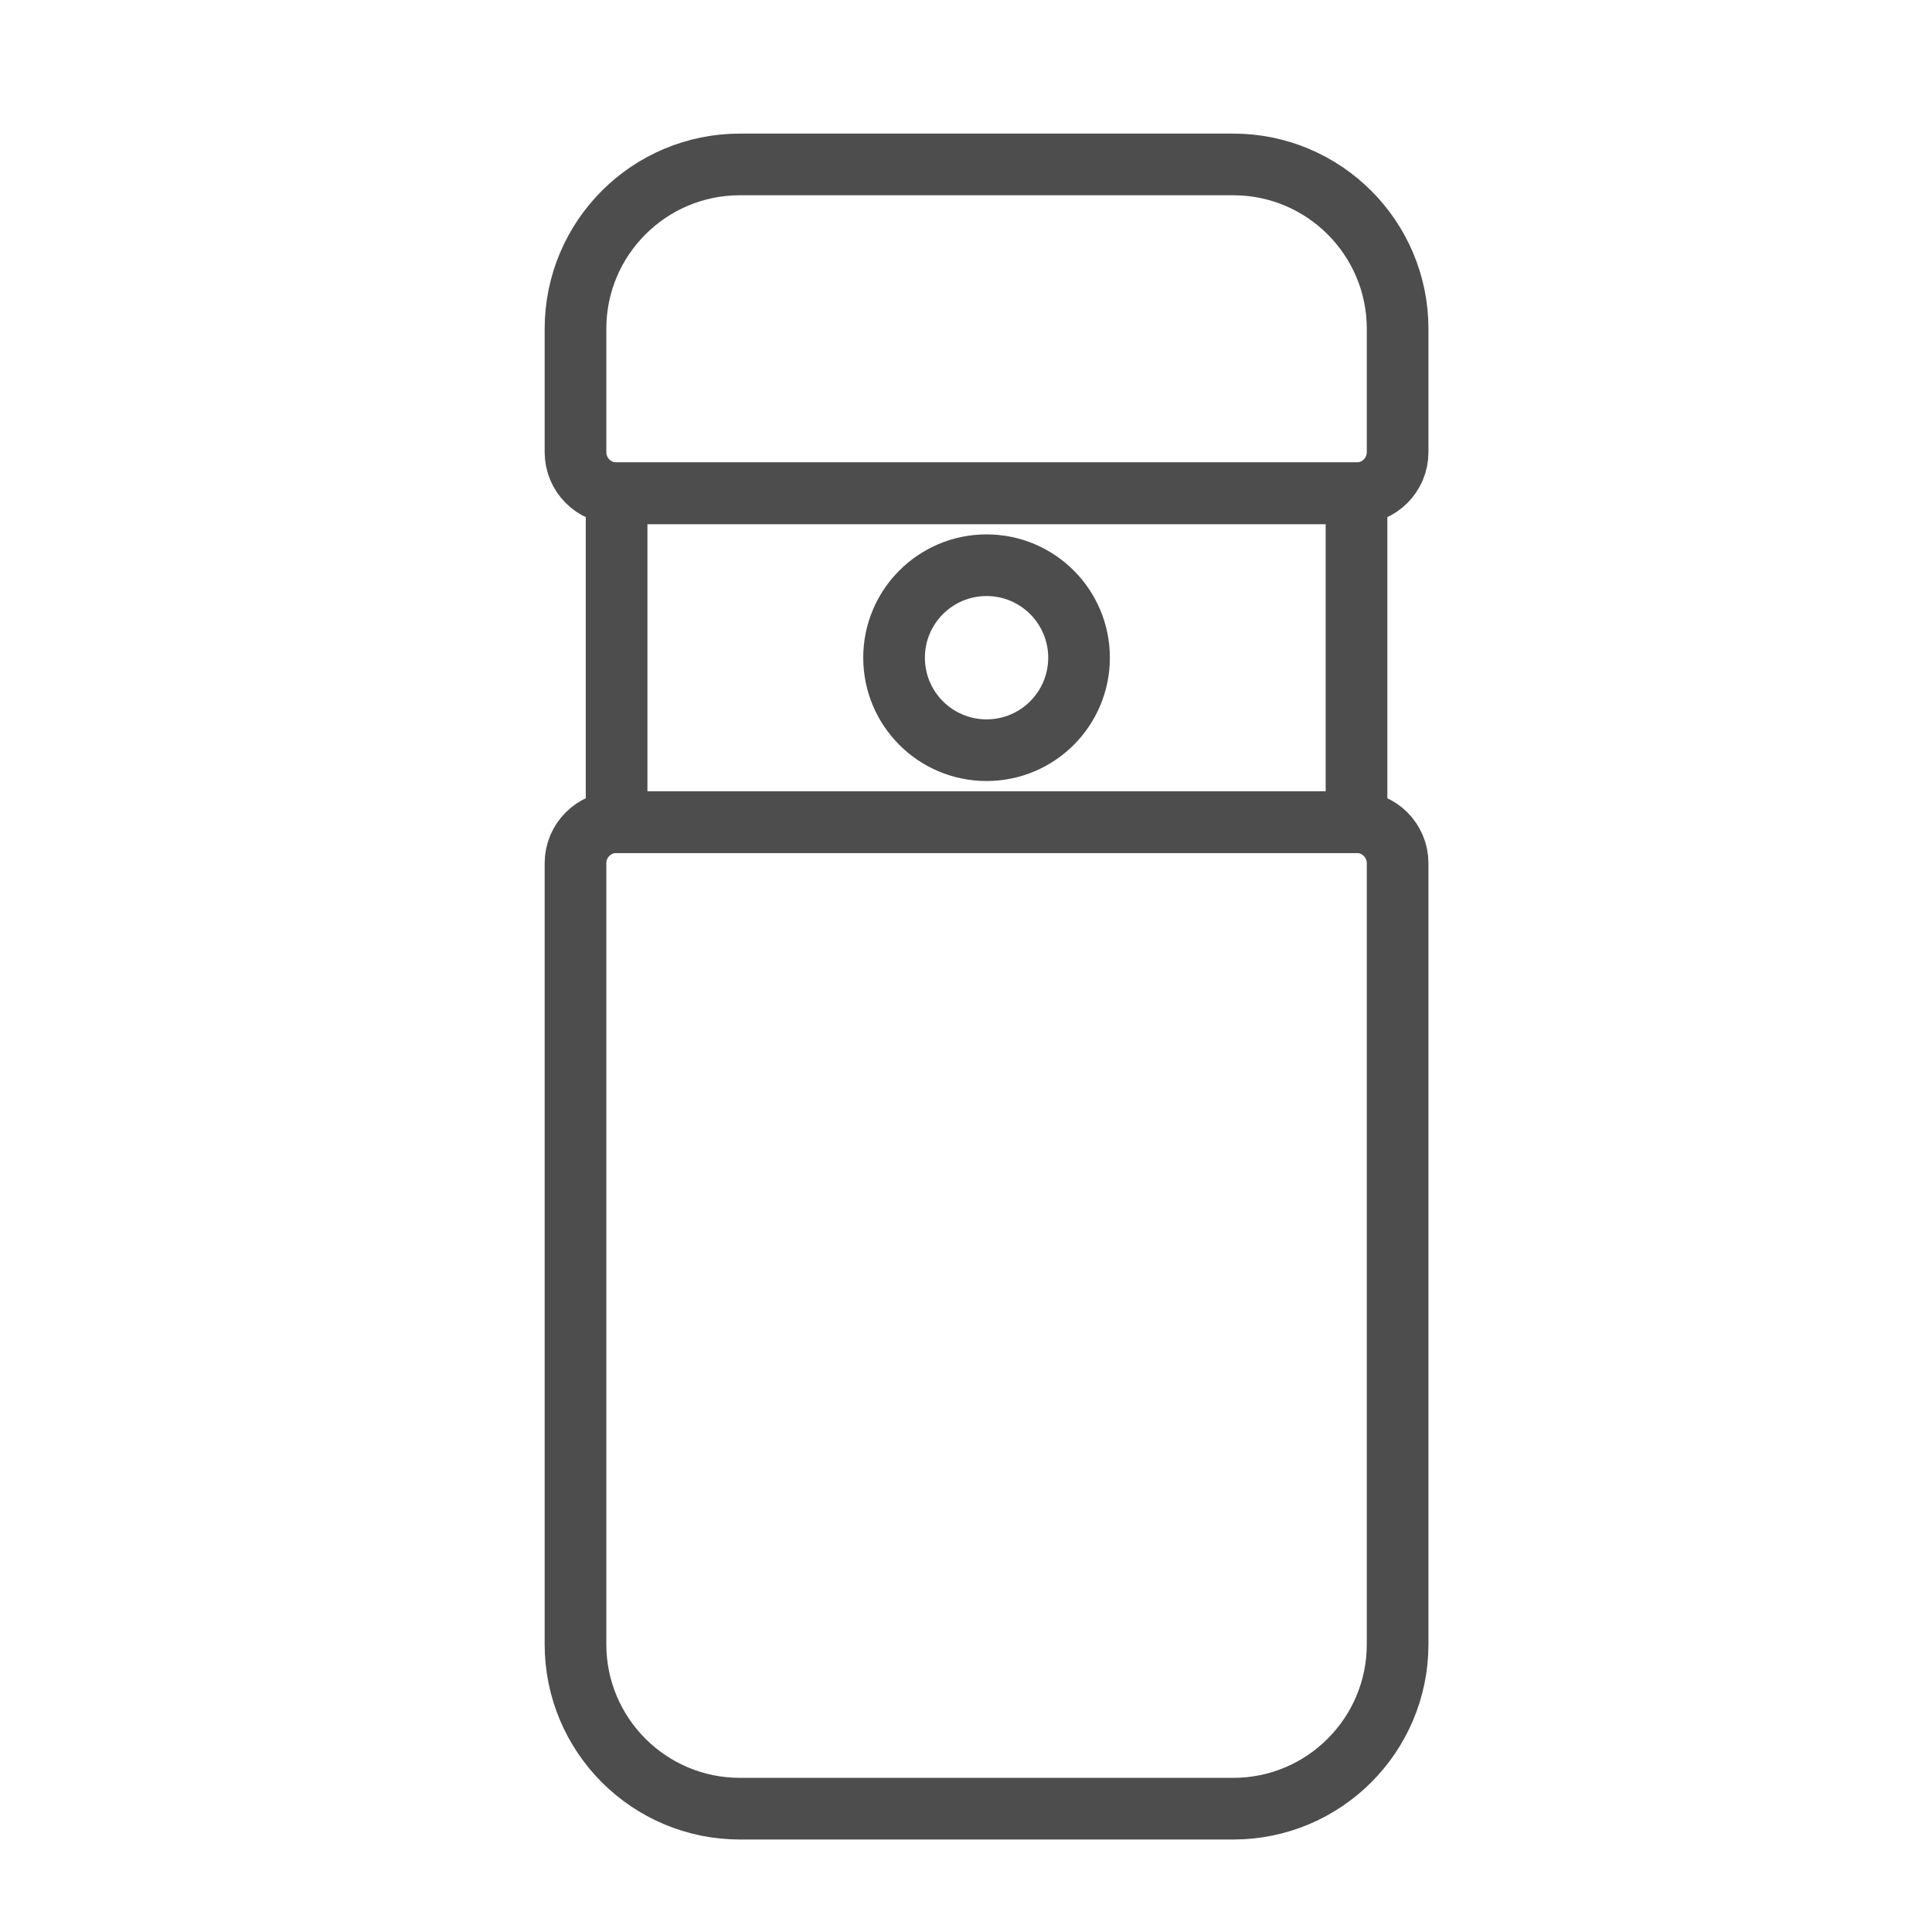
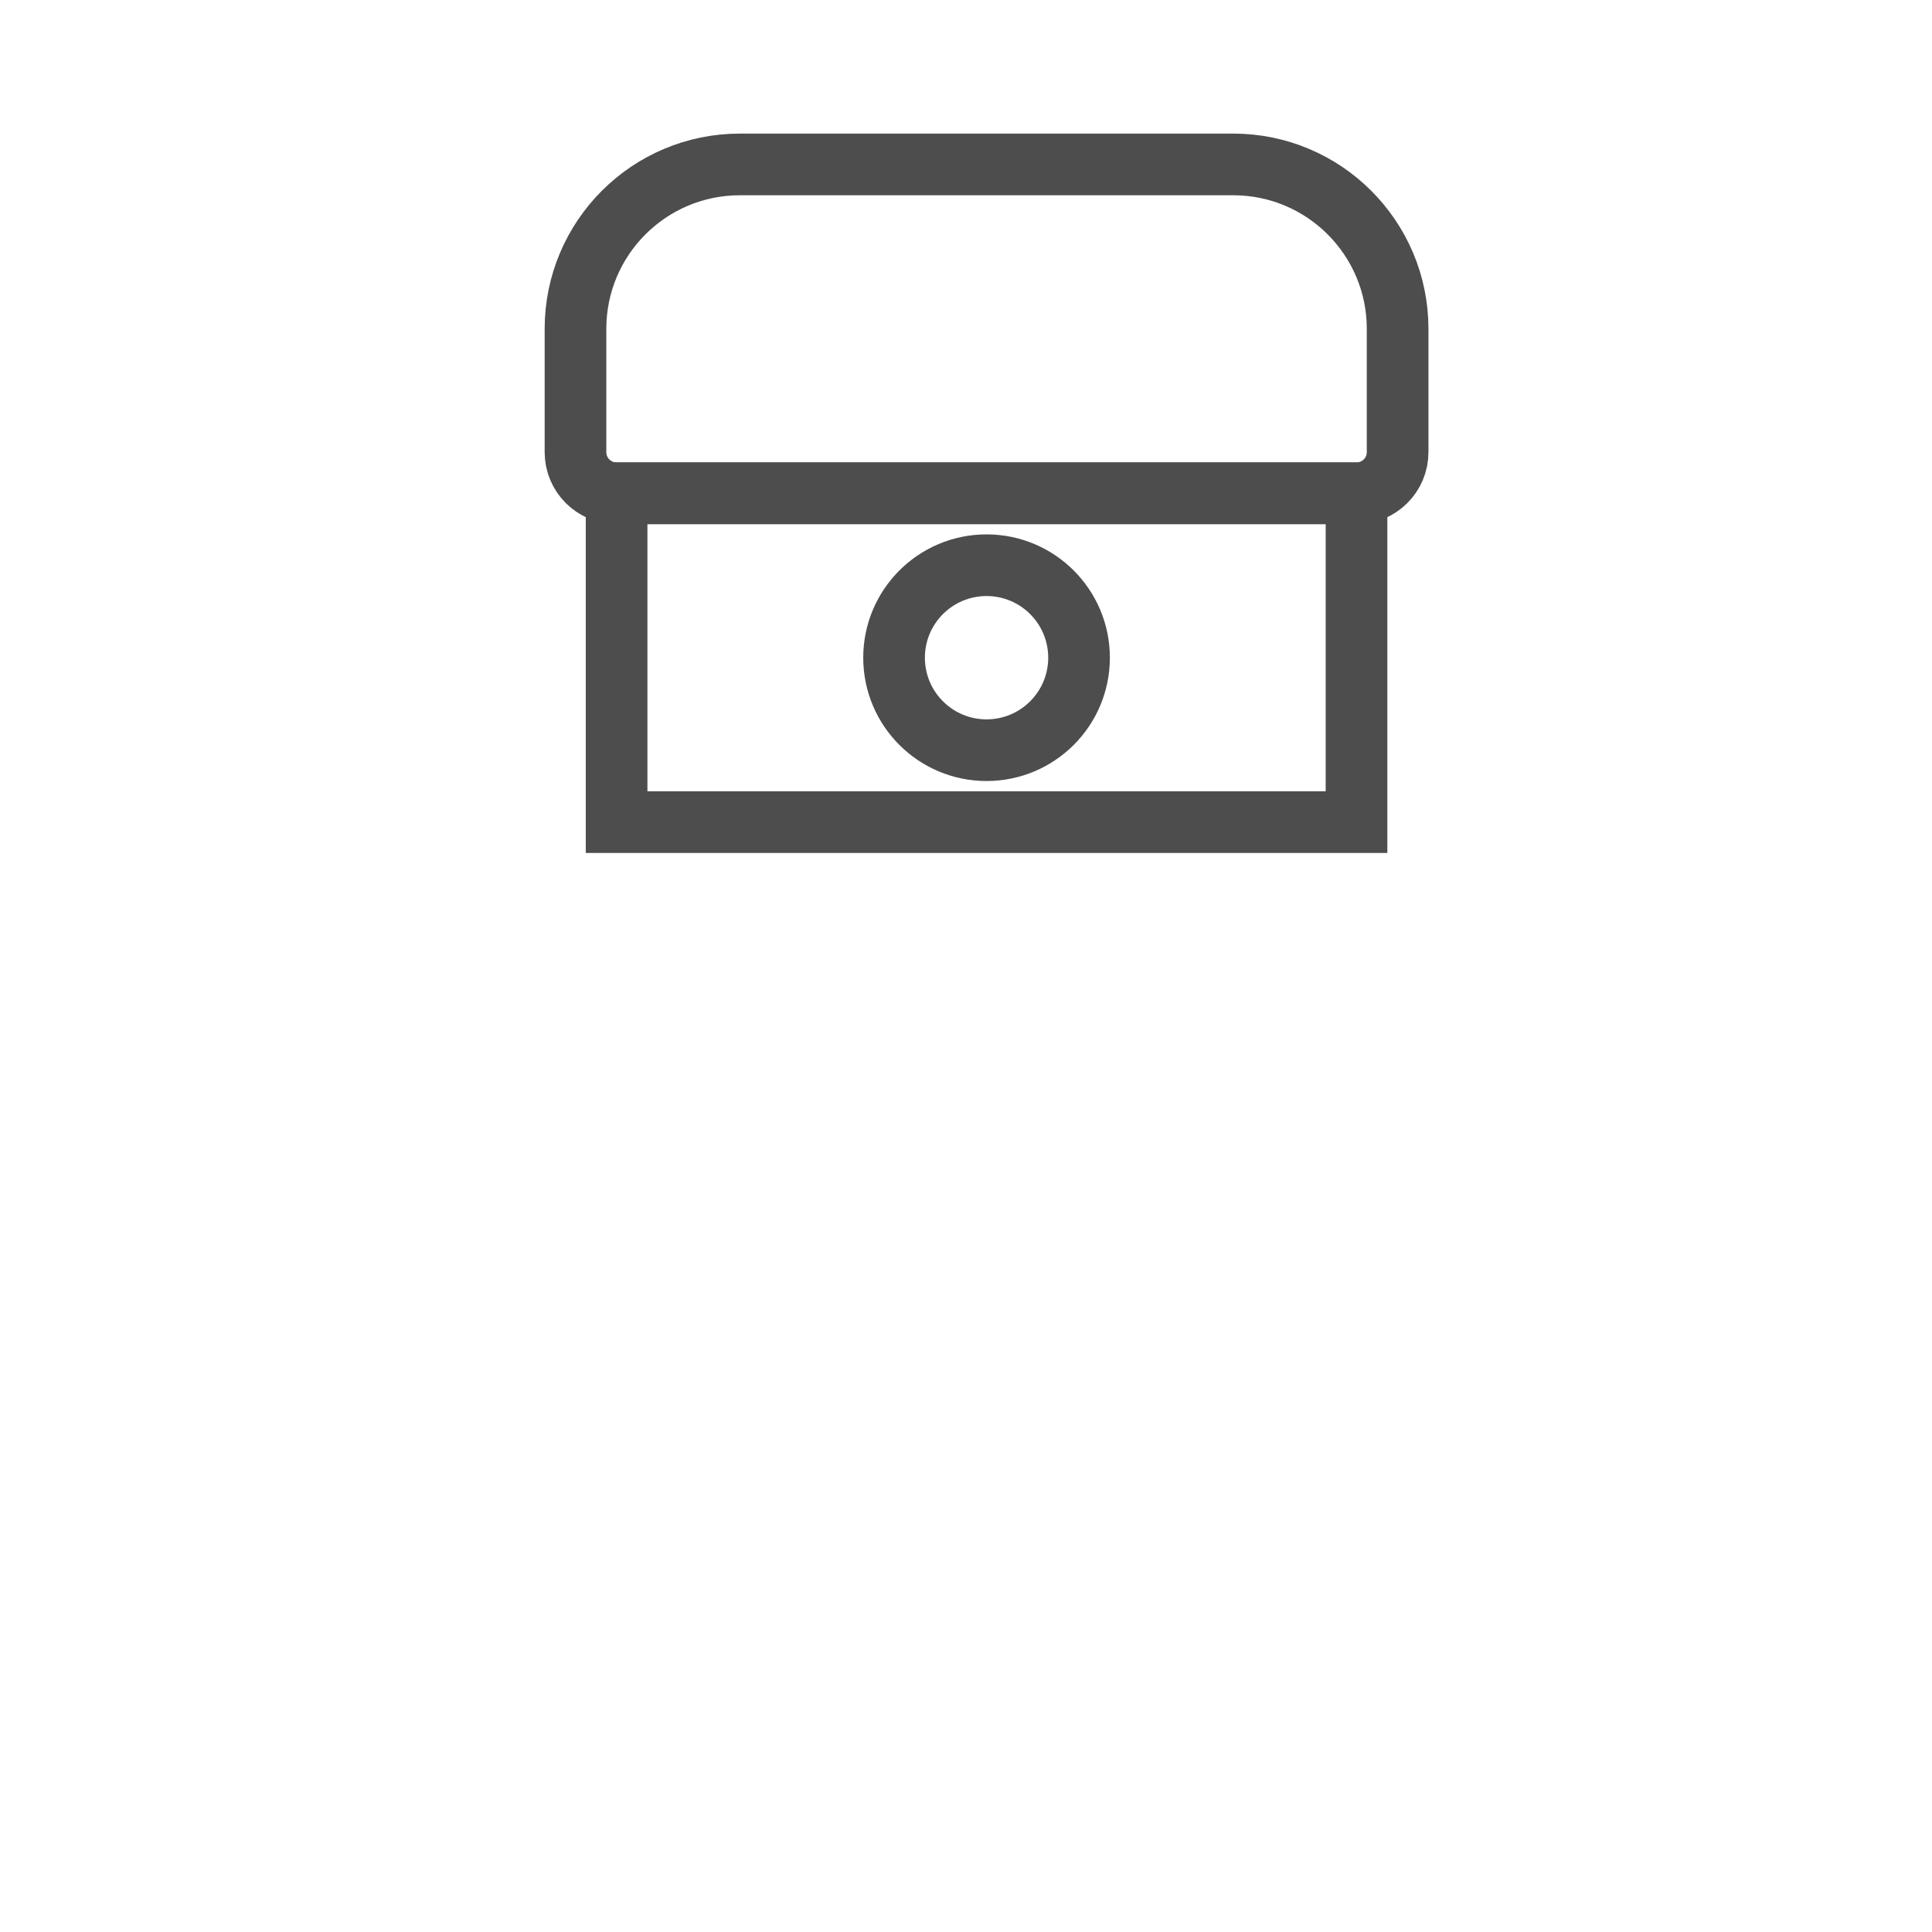
<svg xmlns="http://www.w3.org/2000/svg" width="47" height="47" viewBox="0 0 47 47" fill="none">
  <path d="M14 8C14 5.791 15.791 4 18 4H30C32.209 4 34 5.791 34 8V11C34 11.552 33.552 12 33 12H15C14.448 12 14 11.552 14 11V8Z" stroke="#4D4D4D" stroke-width="1.5" />
  <rect x="15" y="12" width="18" height="8" stroke="#4D4D4D" stroke-width="1.5" />
-   <path d="M14 21C14 20.448 14.448 20 15 20H33C33.552 20 34 20.448 34 21V40C34 42.209 32.209 44 30 44H18C15.791 44 14 42.209 14 40V21Z" stroke="#4D4D4D" stroke-width="1.5" />
  <circle cx="24" cy="16" r="2.25" stroke="#4D4D4D" stroke-width="1.5" />
</svg>